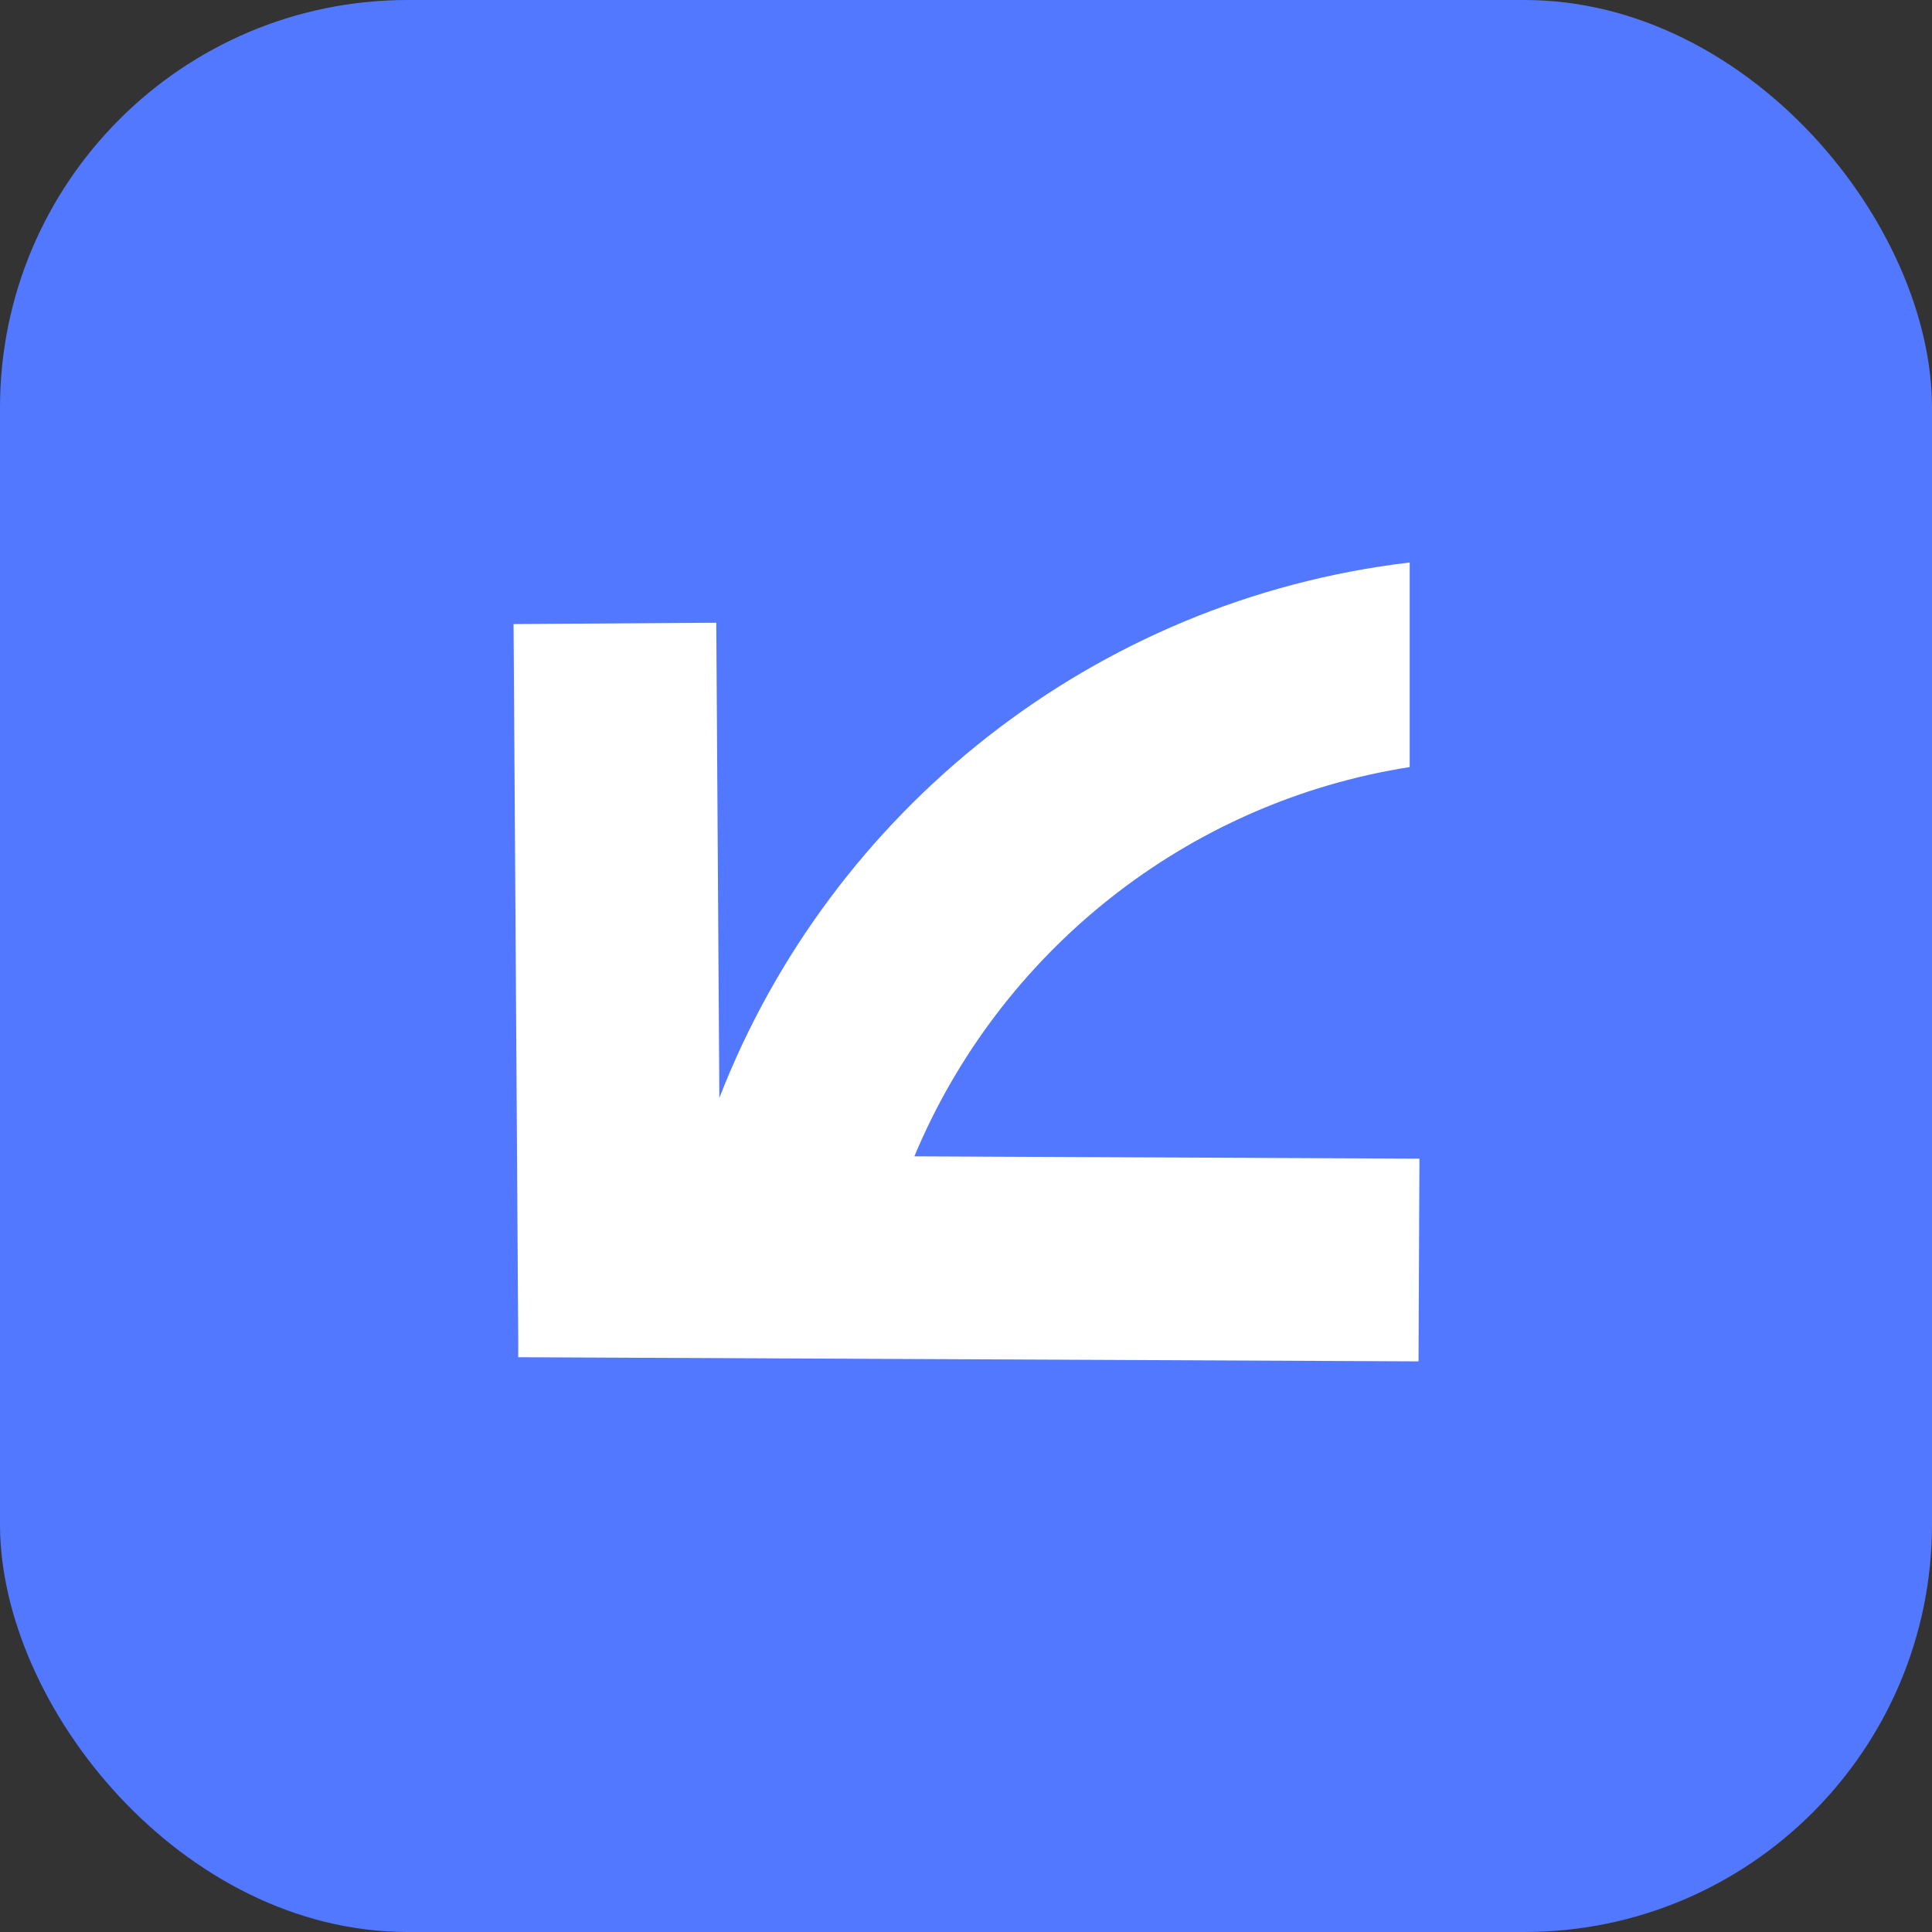
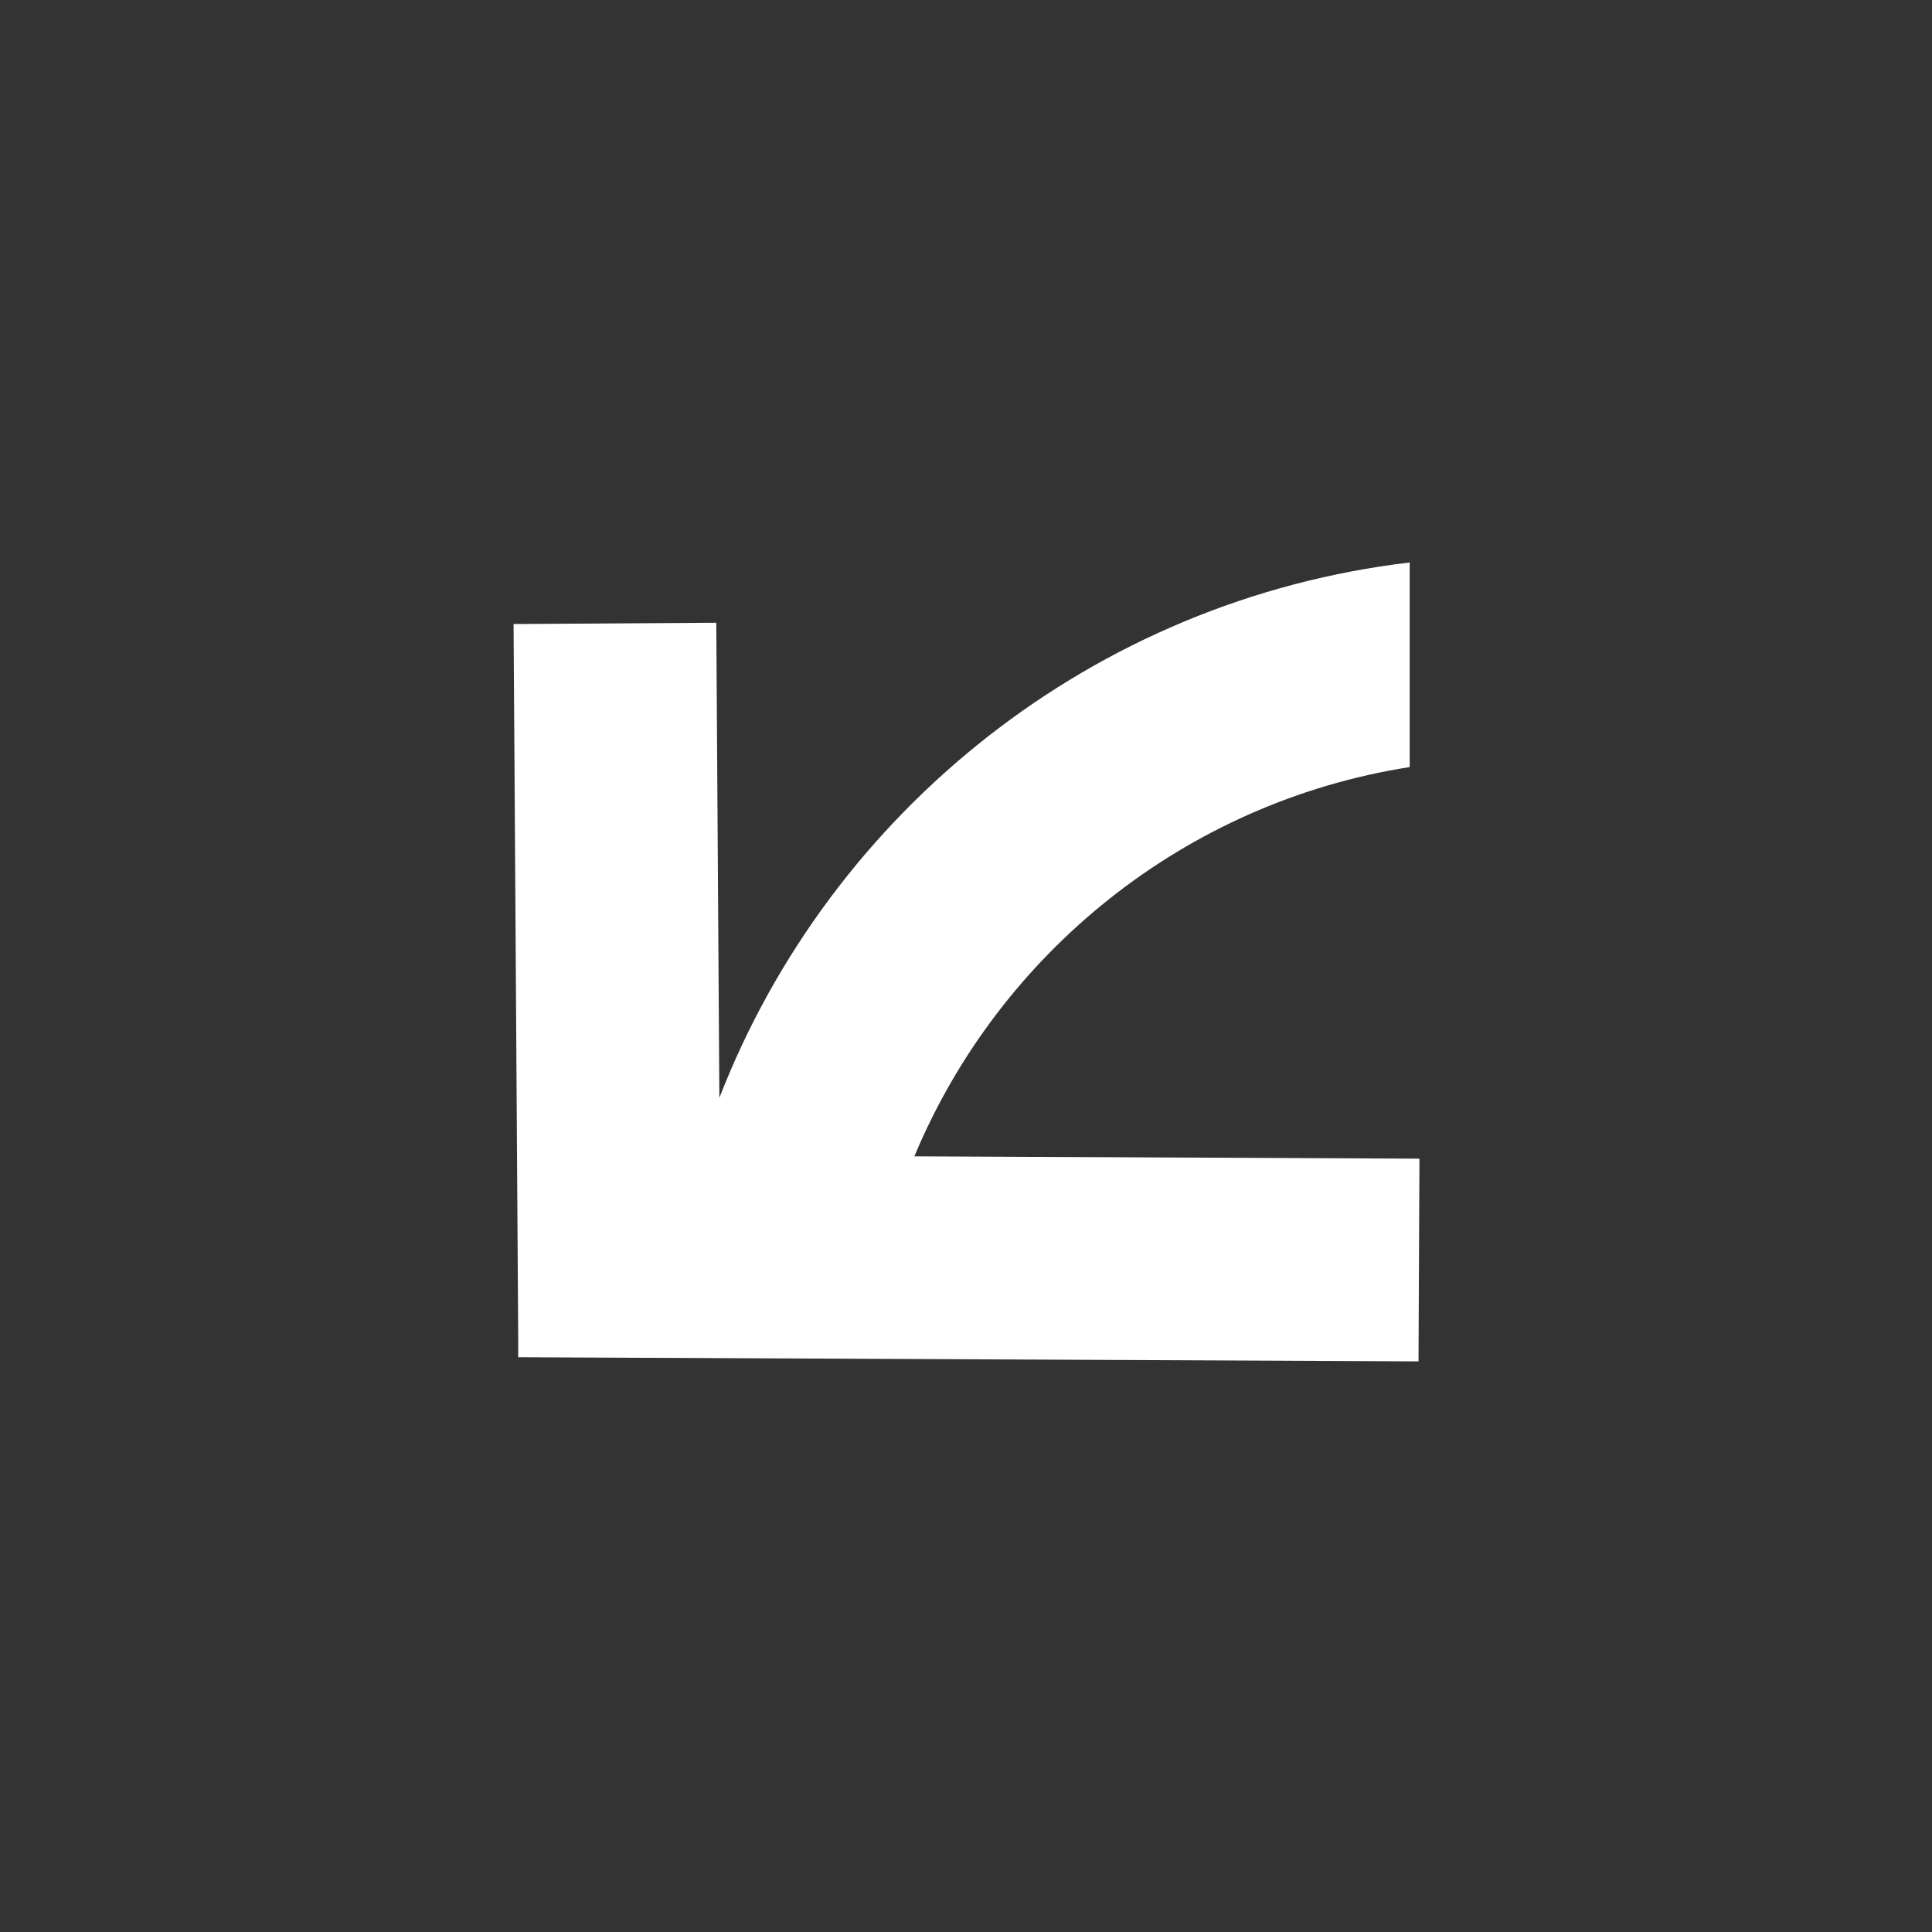
<svg xmlns="http://www.w3.org/2000/svg" width="237" height="237" fill="none">
  <rect width="100%" height="100%" fill="#333333" stroke="none" />
-   <rect width="237" height="237" fill="#5278FF" rx="50" />
  <path fill="#fff" d="M172.928 94.098c-27.547 4.315-50.35 22.815-60.762 47.751l61.958.286-.114 24.866-110.445-.509.008-1.762L63 76.553l24.866-.162.378 58.284C101.9 99.523 134.113 73.593 172.928 69v25.098Z" />
</svg>